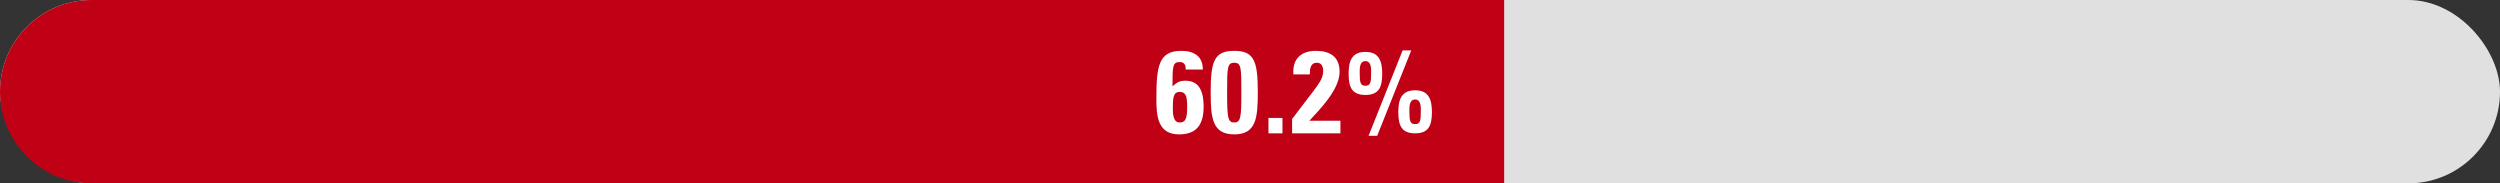
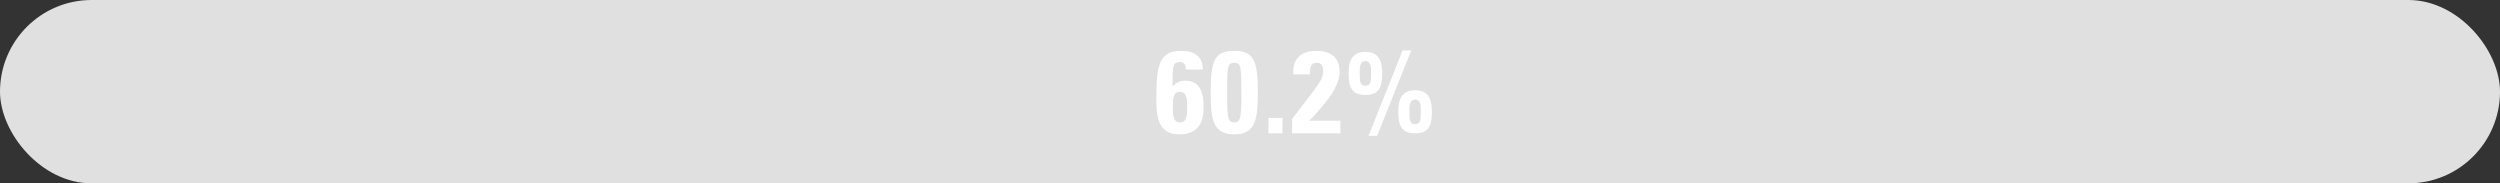
<svg xmlns="http://www.w3.org/2000/svg" width="600" height="44" viewBox="0 0 600 44" fill="none">
  <rect x="0" y="0" width="600" height="44" fill="#333333" stroke="none" />
  <rect width="600" height="44" rx="22" fill="#E0E0E0" />
-   <path d="M0 22C0 9.85 9.85 0 22 0H361V44H22C9.85 44 0 34.15 0 22Z" fill="#C00014" />
  <path d="M283.104 29.396C281.48 29.396 281.48 27.1 281.48 25.952C281.48 23.488 281.592 22.06 283.132 22.06C284.616 22.06 284.924 23.152 284.924 25.616C284.924 28.64 284.448 29.396 283.104 29.396ZM288.676 16.684C288.704 13.464 286.492 12.204 283.524 12.204C277.952 12.204 277.532 16.096 277.532 23.88C277.532 27.884 277.896 32.252 282.992 32.252C287.388 32.252 288.872 29.648 288.872 25.588C288.872 22.592 288.172 19.372 284.532 19.372C283.076 19.372 282.488 19.764 281.396 20.716C281.396 15.76 281.452 14.892 283.188 14.892C283.748 14.892 284.084 15.088 284.308 15.424C284.504 15.732 284.588 16.18 284.56 16.684H288.676ZM296.217 12.204C291.401 12.204 290.561 14.696 290.561 22.172C290.561 28.304 290.953 32.252 296.217 32.252C301.481 32.252 301.873 28.304 301.873 22.172C301.873 14.696 301.033 12.204 296.217 12.204ZM296.217 15.06C297.897 15.06 297.925 16.208 297.925 22.228C297.925 28.136 297.785 29.396 296.217 29.396C294.649 29.396 294.509 28.136 294.509 22.228C294.509 16.208 294.537 15.06 296.217 15.06ZM304.431 28.304V32H307.791V28.304H304.431ZM321.698 32V28.976H314.25C316.378 26.624 321.502 21.64 321.502 17.244C321.502 13.576 319.178 12.204 315.79 12.204C312.178 12.204 310.134 14.22 310.414 17.86H314.362C314.362 16.6 314.446 15.06 316.07 15.06C317.19 15.06 317.554 15.984 317.554 16.964C317.554 19.4 316.266 20.352 310.106 28.556V32H321.698ZM339.627 32C342.763 32 343.659 30.264 343.659 26.96C343.659 24.048 343.015 21.668 339.627 21.668C336.239 21.668 335.595 24.048 335.595 26.96C335.595 30.264 336.491 32 339.627 32ZM339.627 29.788C338.395 29.788 338.255 28.976 338.255 26.652C338.255 25.672 338.199 23.88 339.627 23.88C341.055 23.88 340.999 25.672 340.999 26.652C340.999 28.976 340.859 29.788 339.627 29.788ZM338.703 12.092H336.631L328.455 32.588H330.527L338.703 12.092ZM327.699 22.788C330.835 22.788 331.731 21.052 331.731 17.748C331.731 14.836 331.087 12.456 327.699 12.456C324.311 12.456 323.667 14.836 323.667 17.748C323.667 21.052 324.563 22.788 327.699 22.788ZM327.699 20.576C326.467 20.576 326.327 19.764 326.327 17.44C326.327 16.46 326.271 14.668 327.699 14.668C329.127 14.668 329.071 16.46 329.071 17.44C329.071 19.764 328.931 20.576 327.699 20.576Z" fill="white" />
</svg>